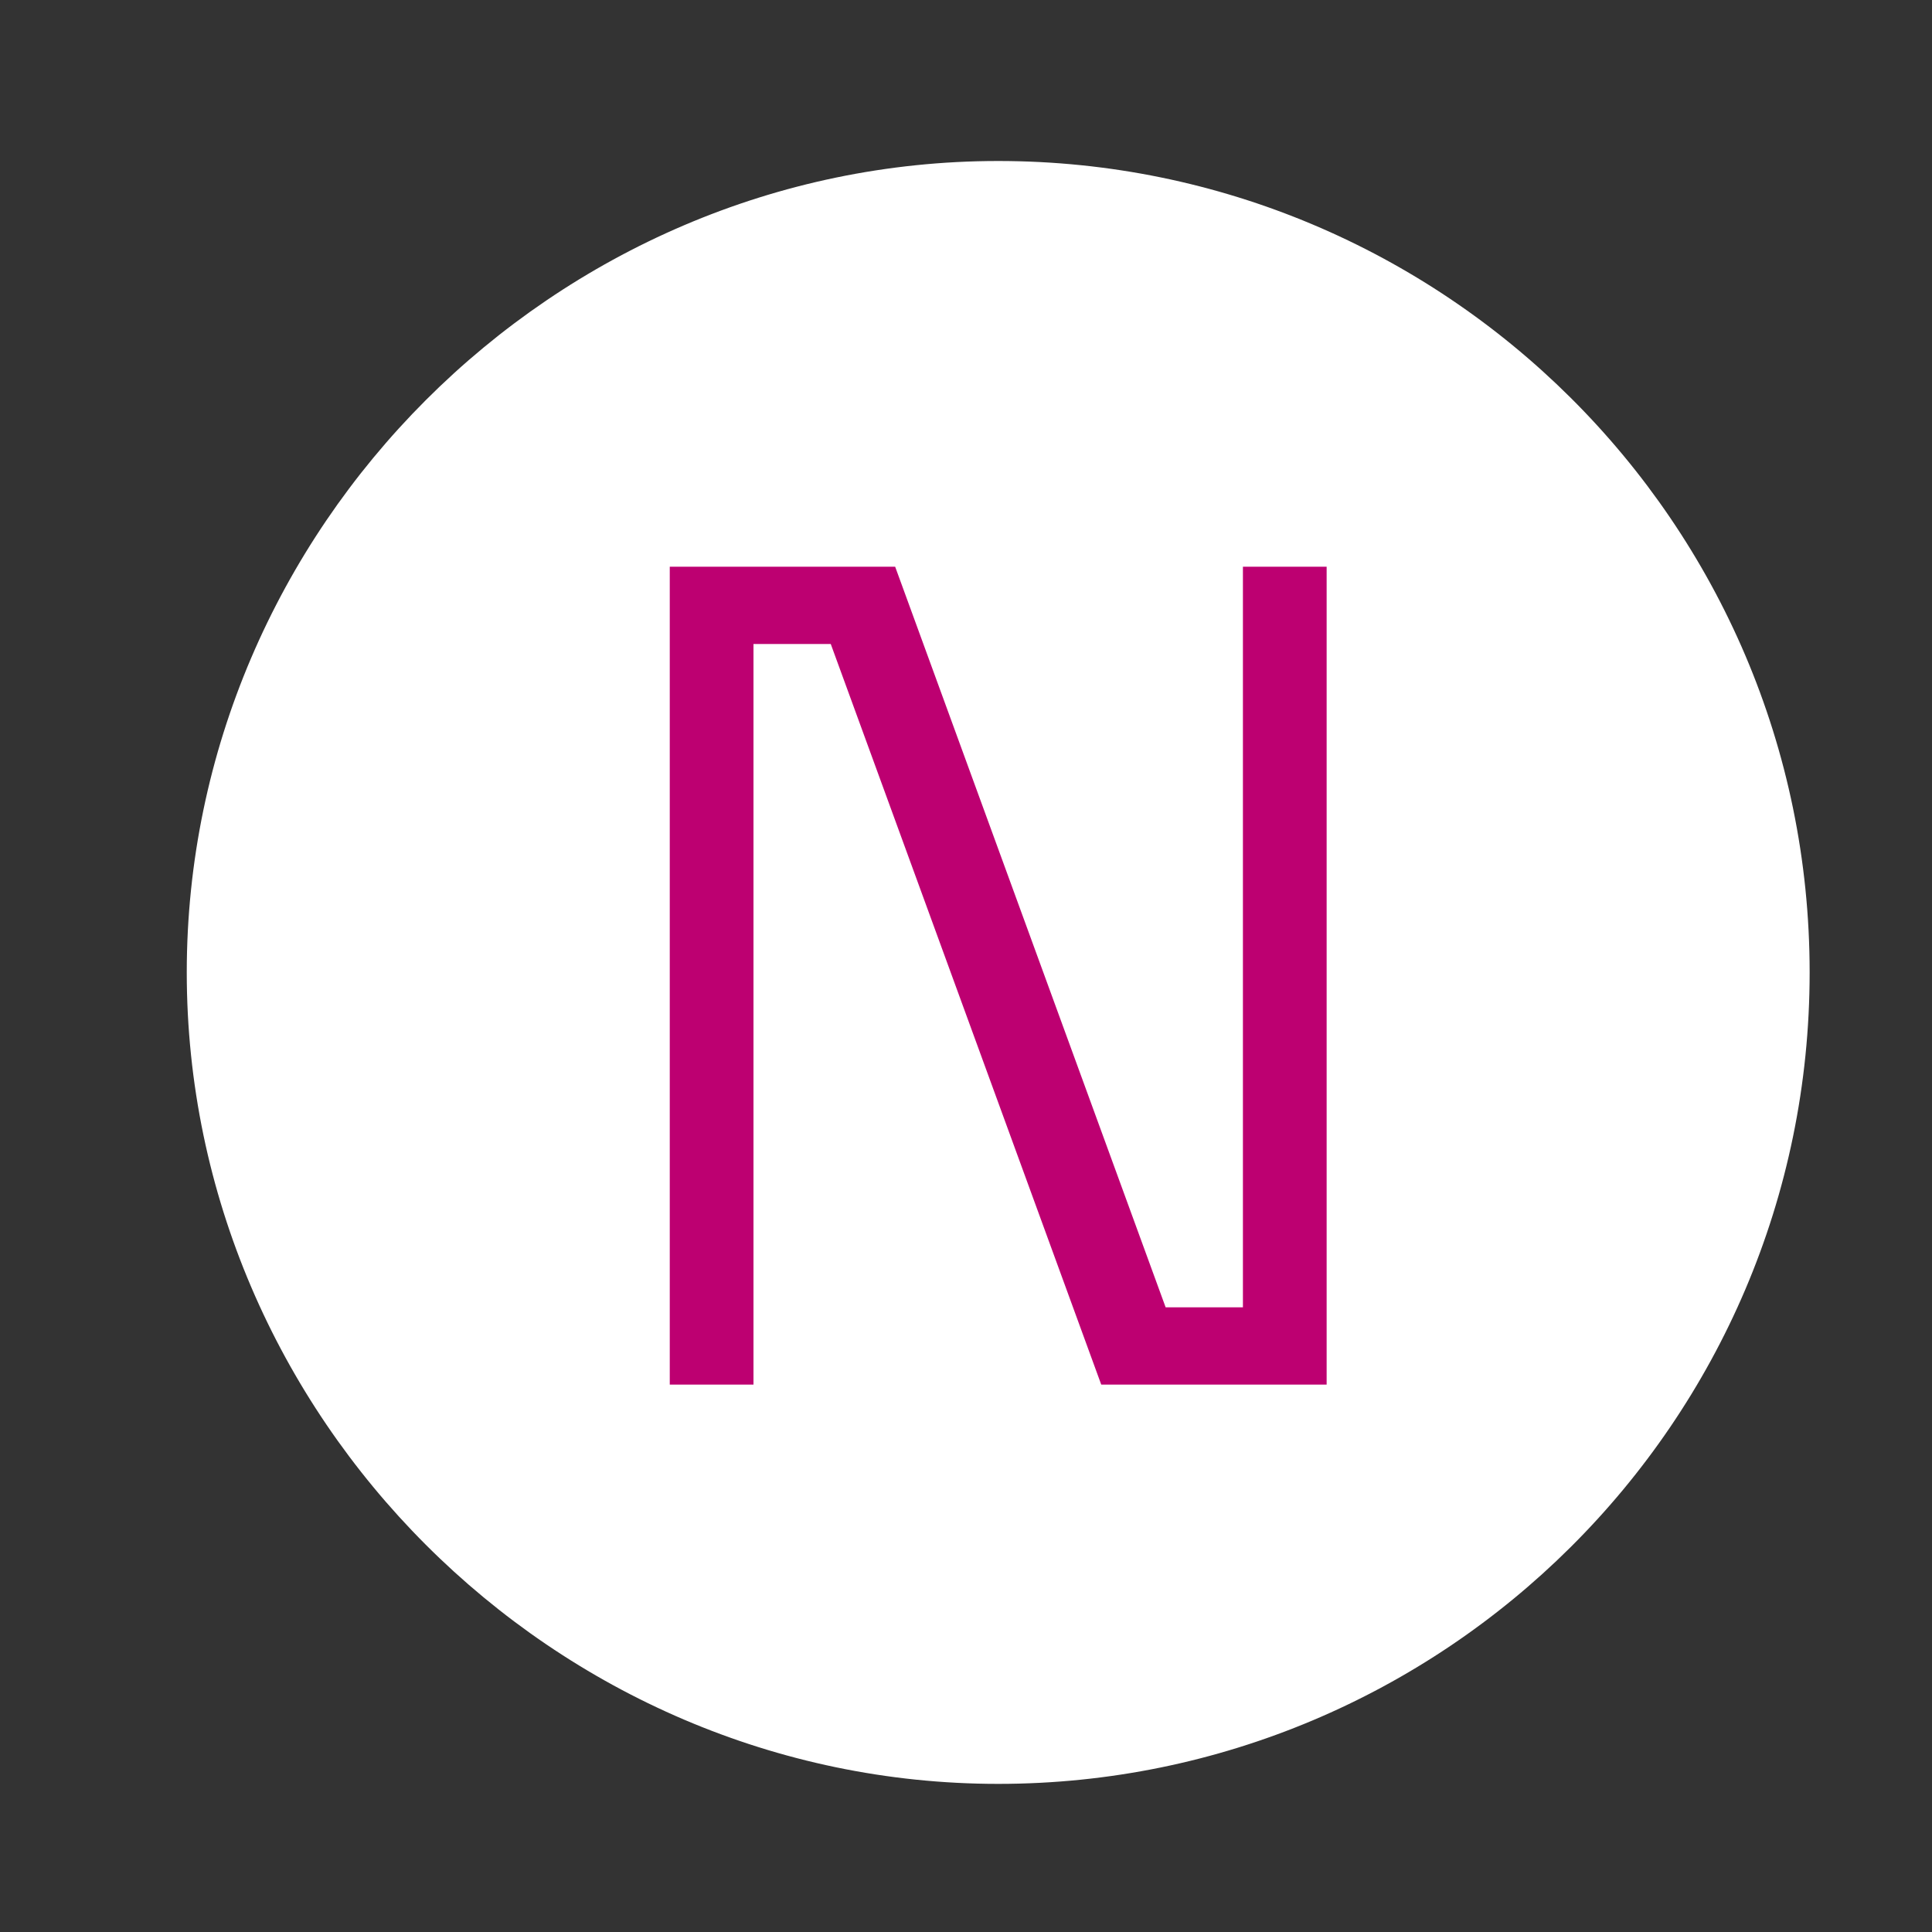
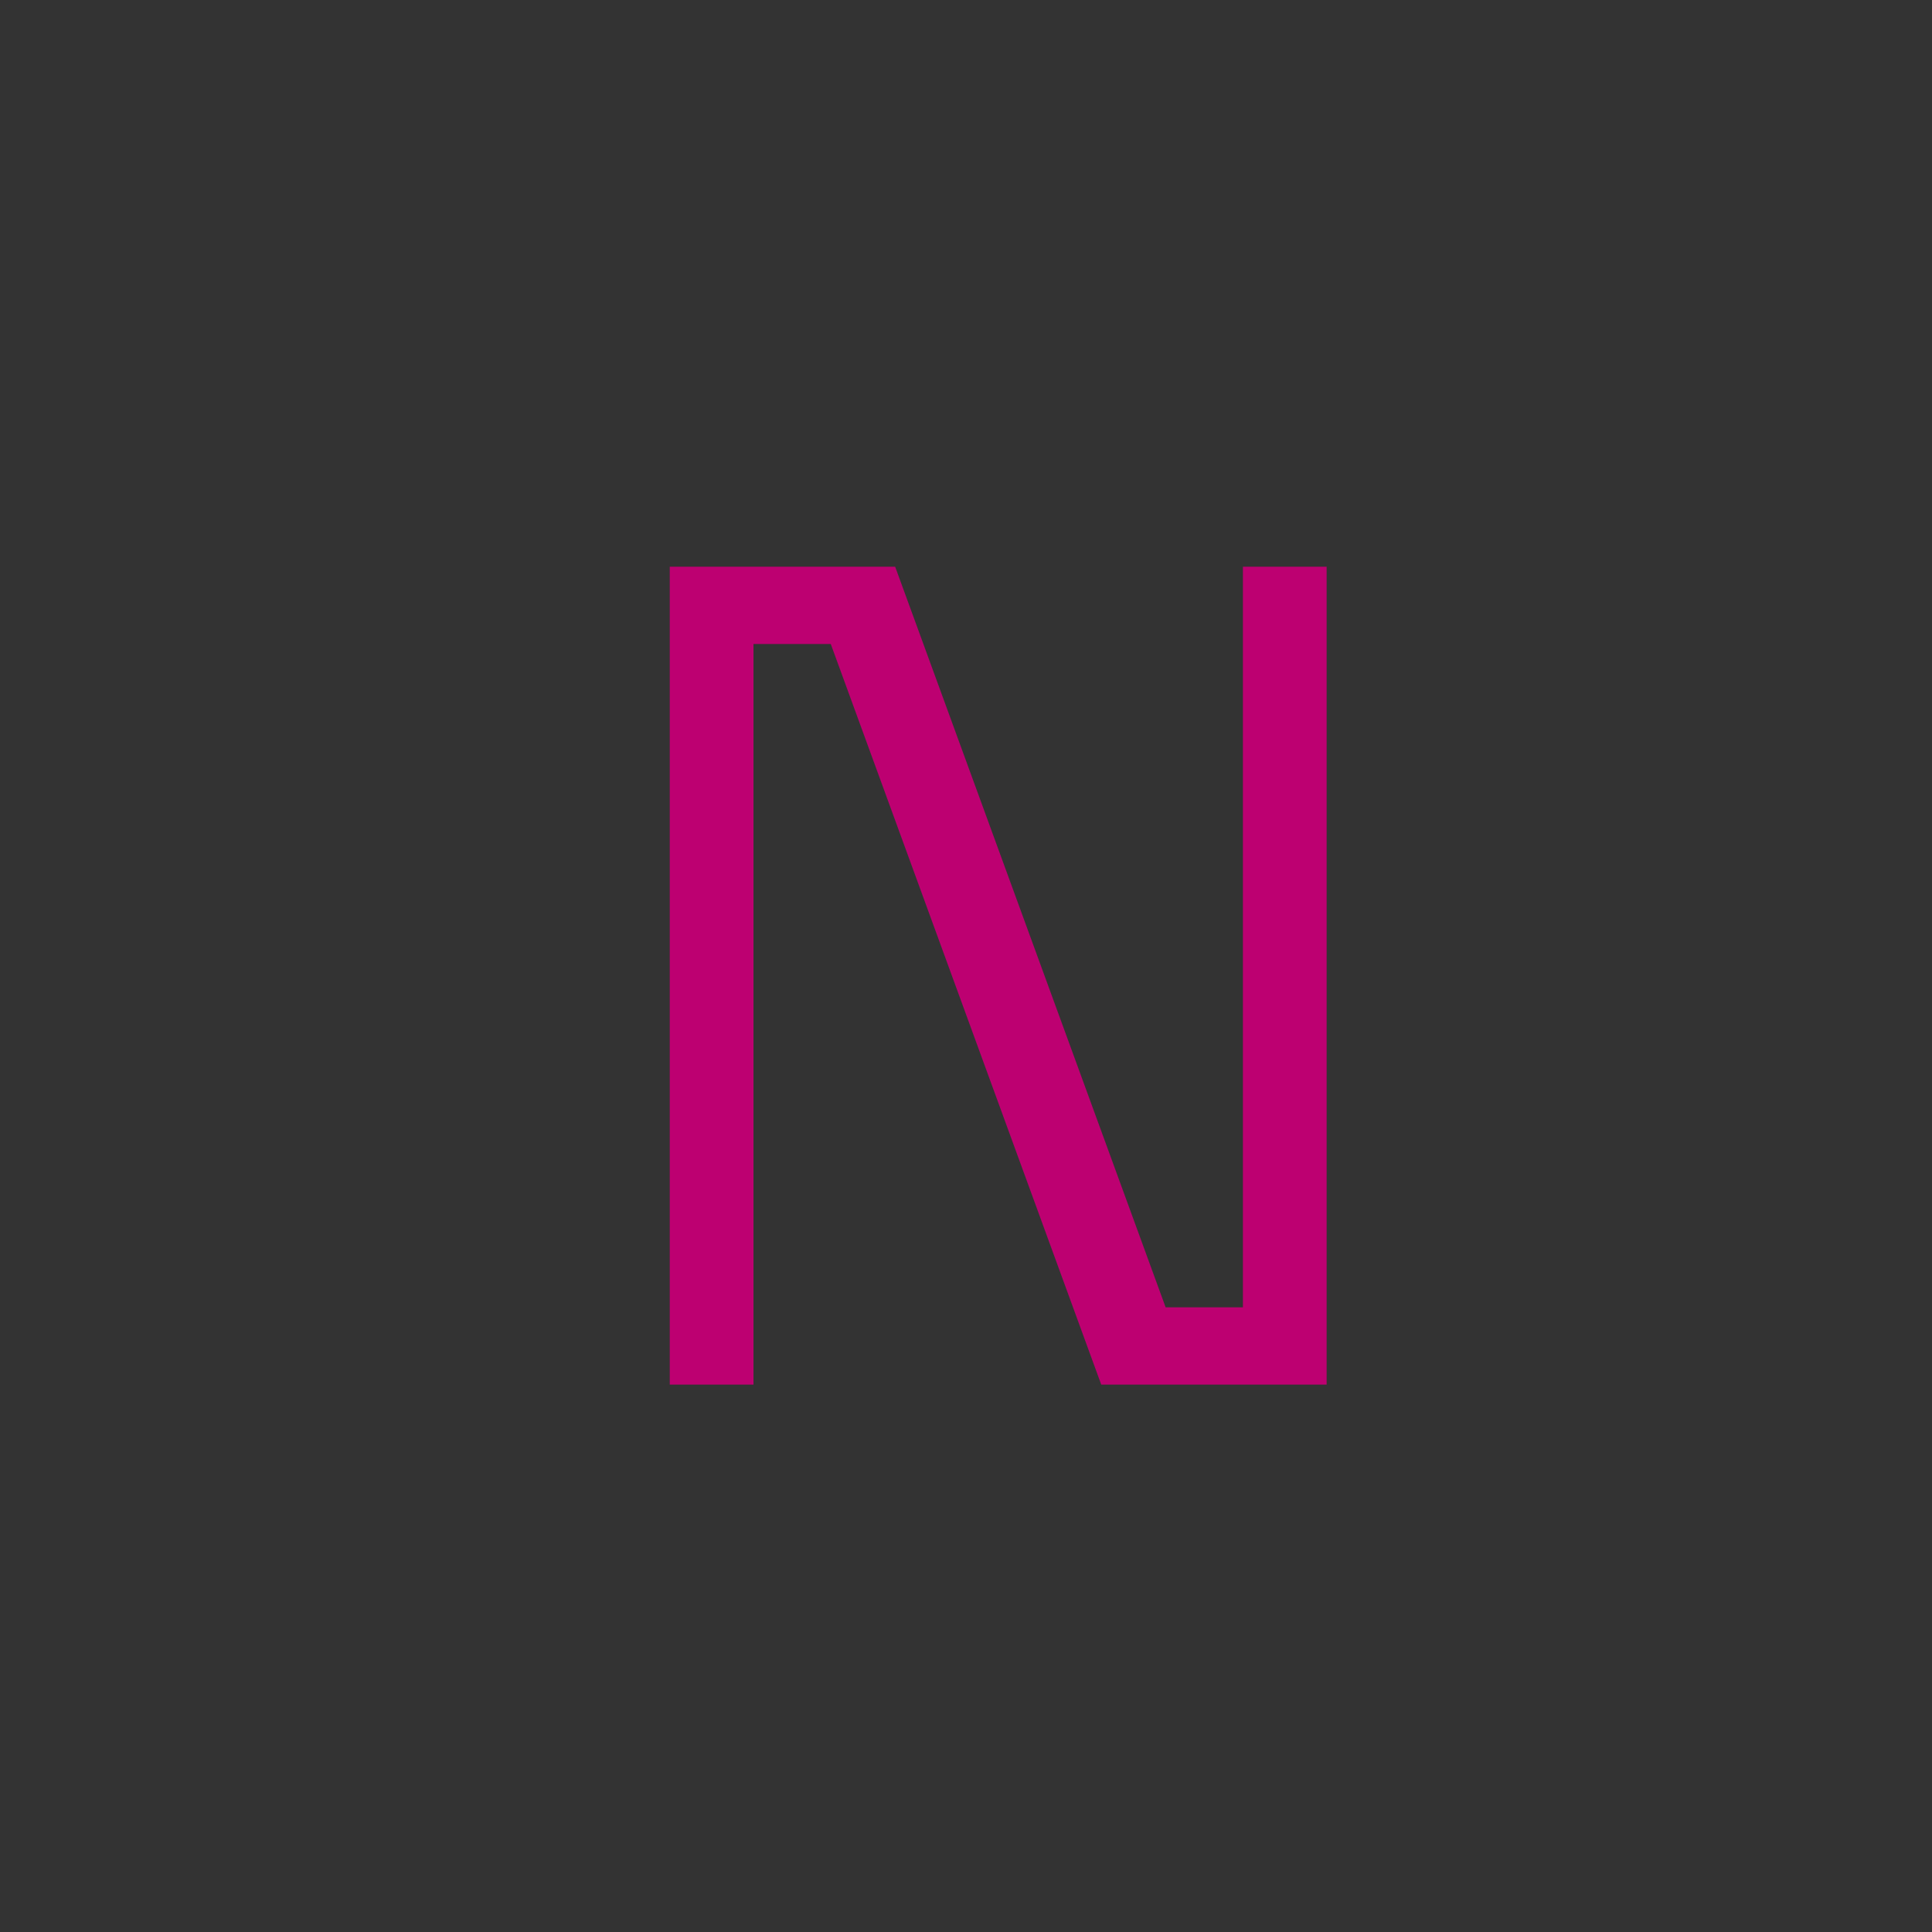
<svg xmlns="http://www.w3.org/2000/svg" id="Layer_1" baseProfile="tiny" version="1.2" viewBox="0 0 30 30">
  <rect x="0" y="0" width="30" height="30" fill="#333333" stroke="none" />
  <g>
-     <path d="M15.5,2.5c-6.9,0-12.6,5.7-12.6,12.6s5.7,12.6,12.6,12.6,12.6-5.6,12.6-12.6S22.4,2.5,15.5,2.5Z" fill="#fff" />
    <polygon points="20.6 21.5 17.1 21.5 12.9 10 11.7 10 11.7 21.5 10.4 21.5 10.4 8.8 13.9 8.8 18.1 20.3 19.3 20.3 19.3 8.8 20.6 8.8 20.6 21.5" fill="#bd0071" />
  </g>
  <rect x="-20" y="-20" width="70" height="70" fill="none" />
</svg>